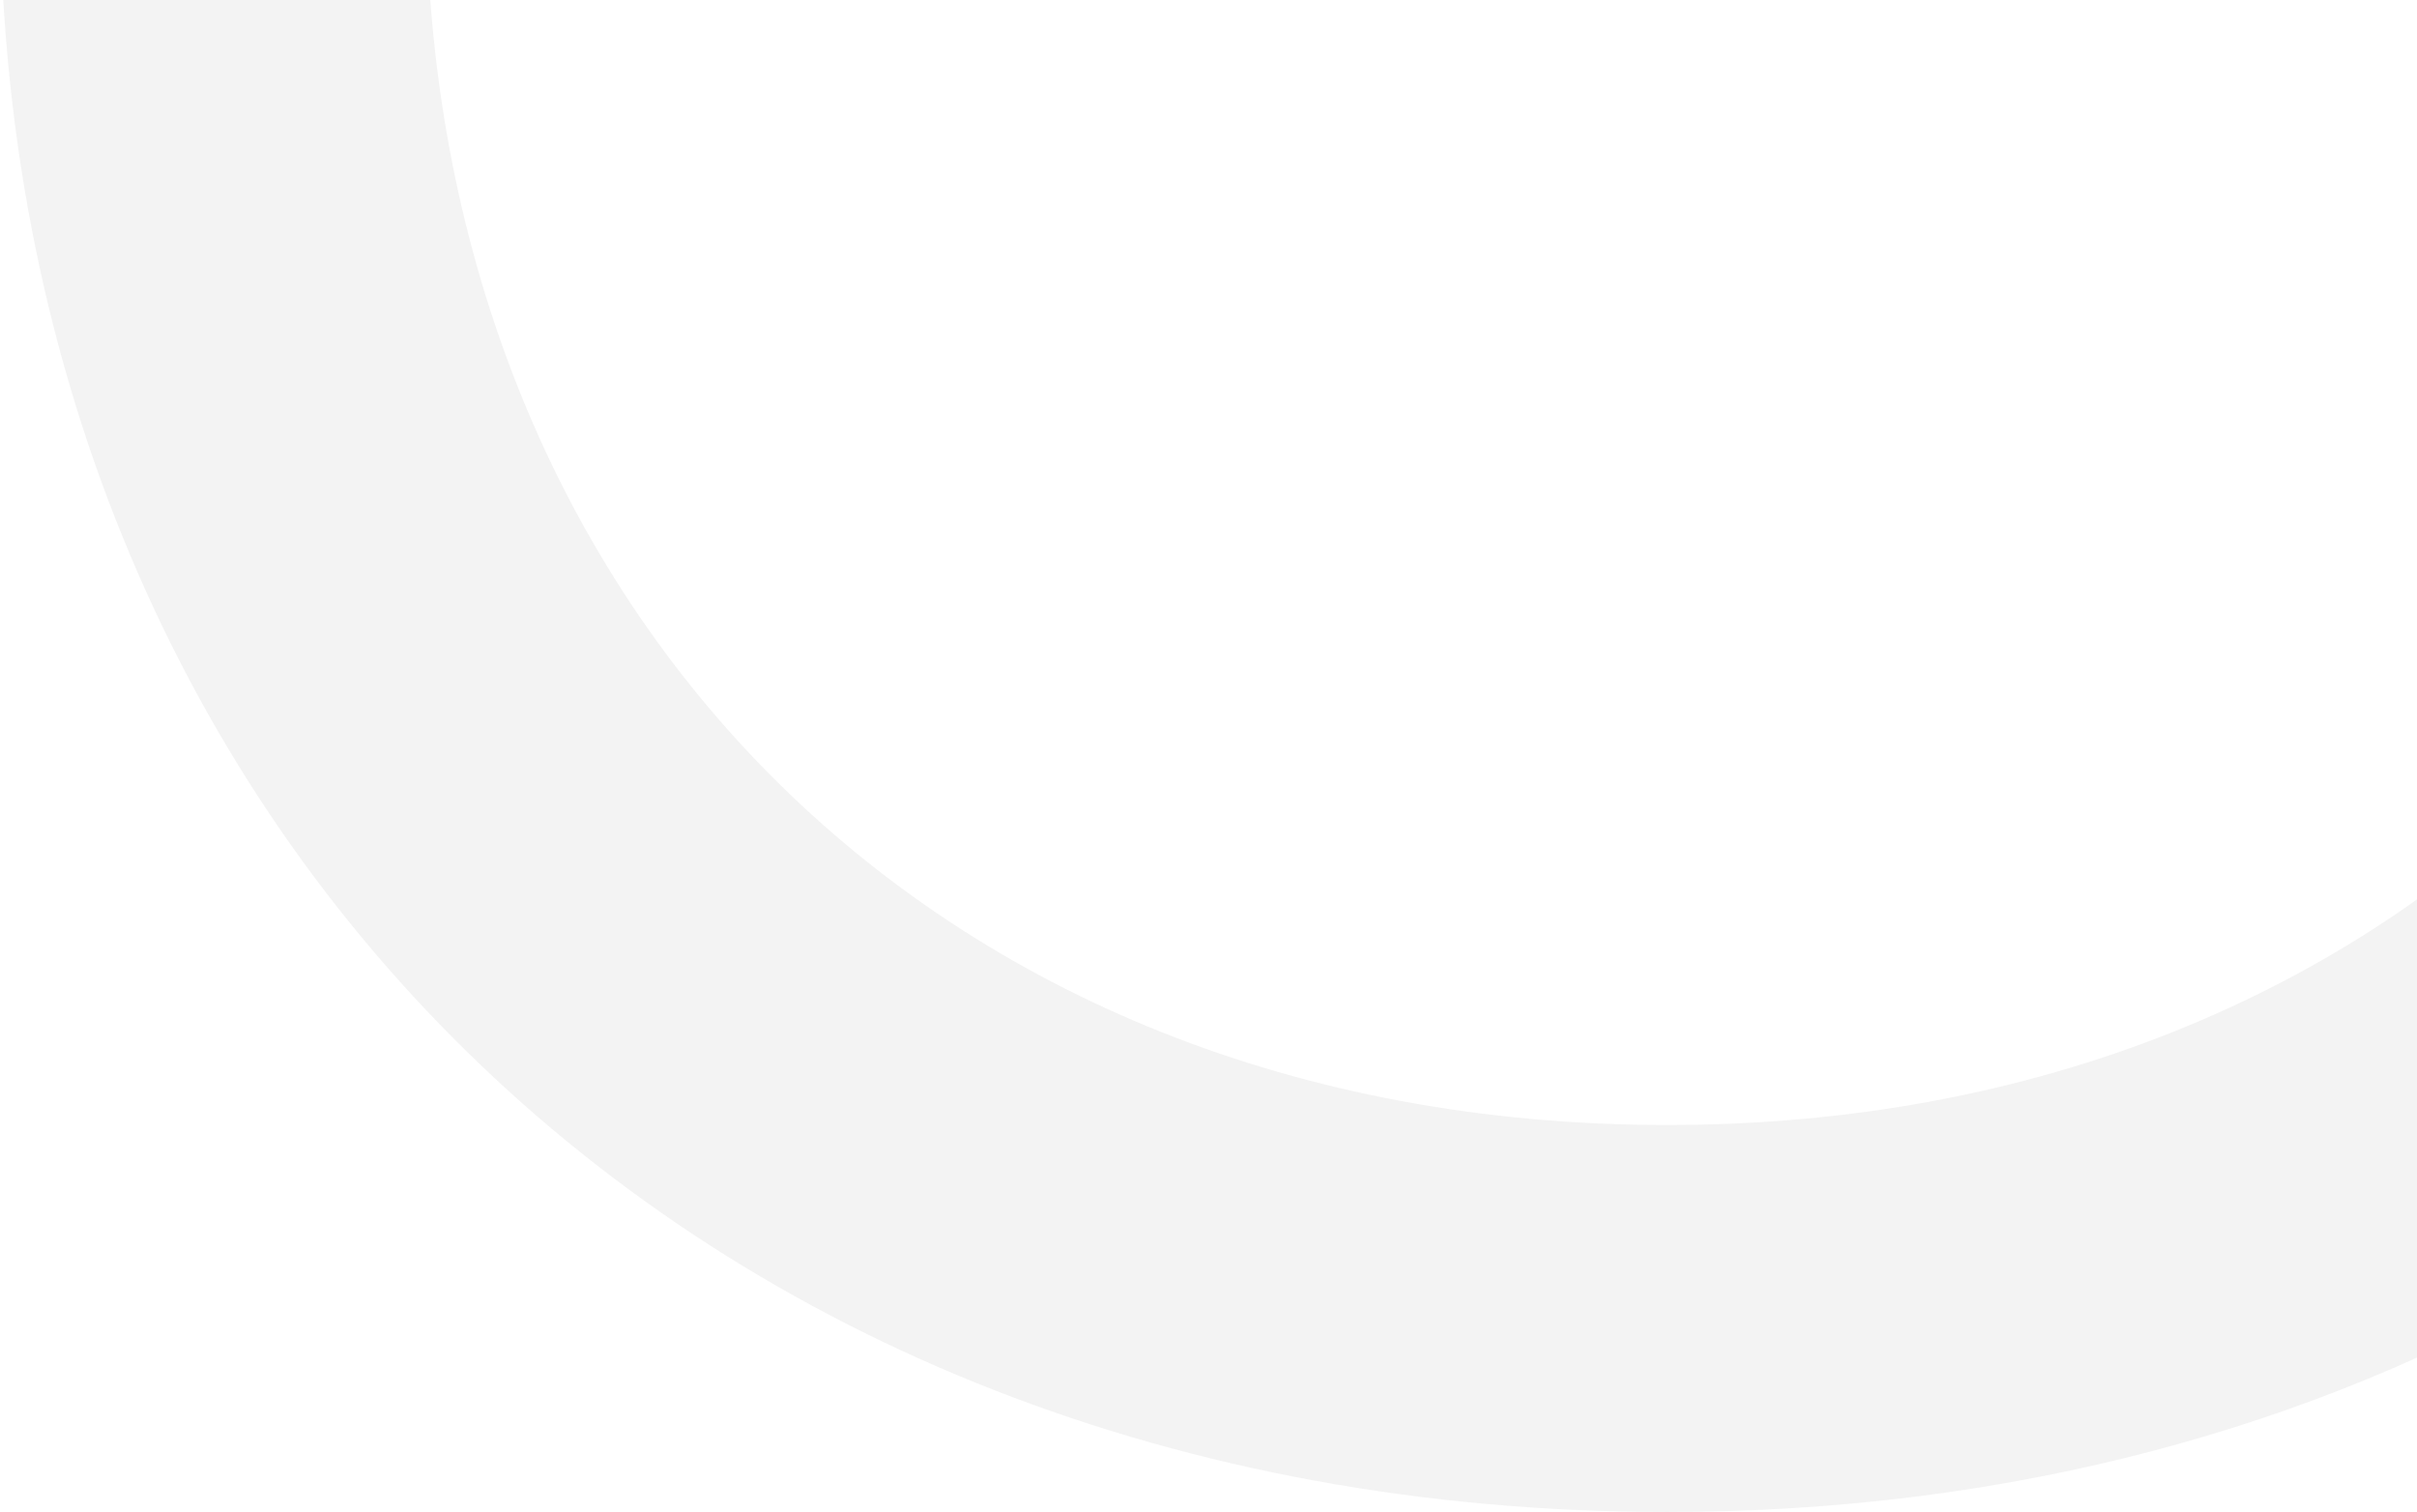
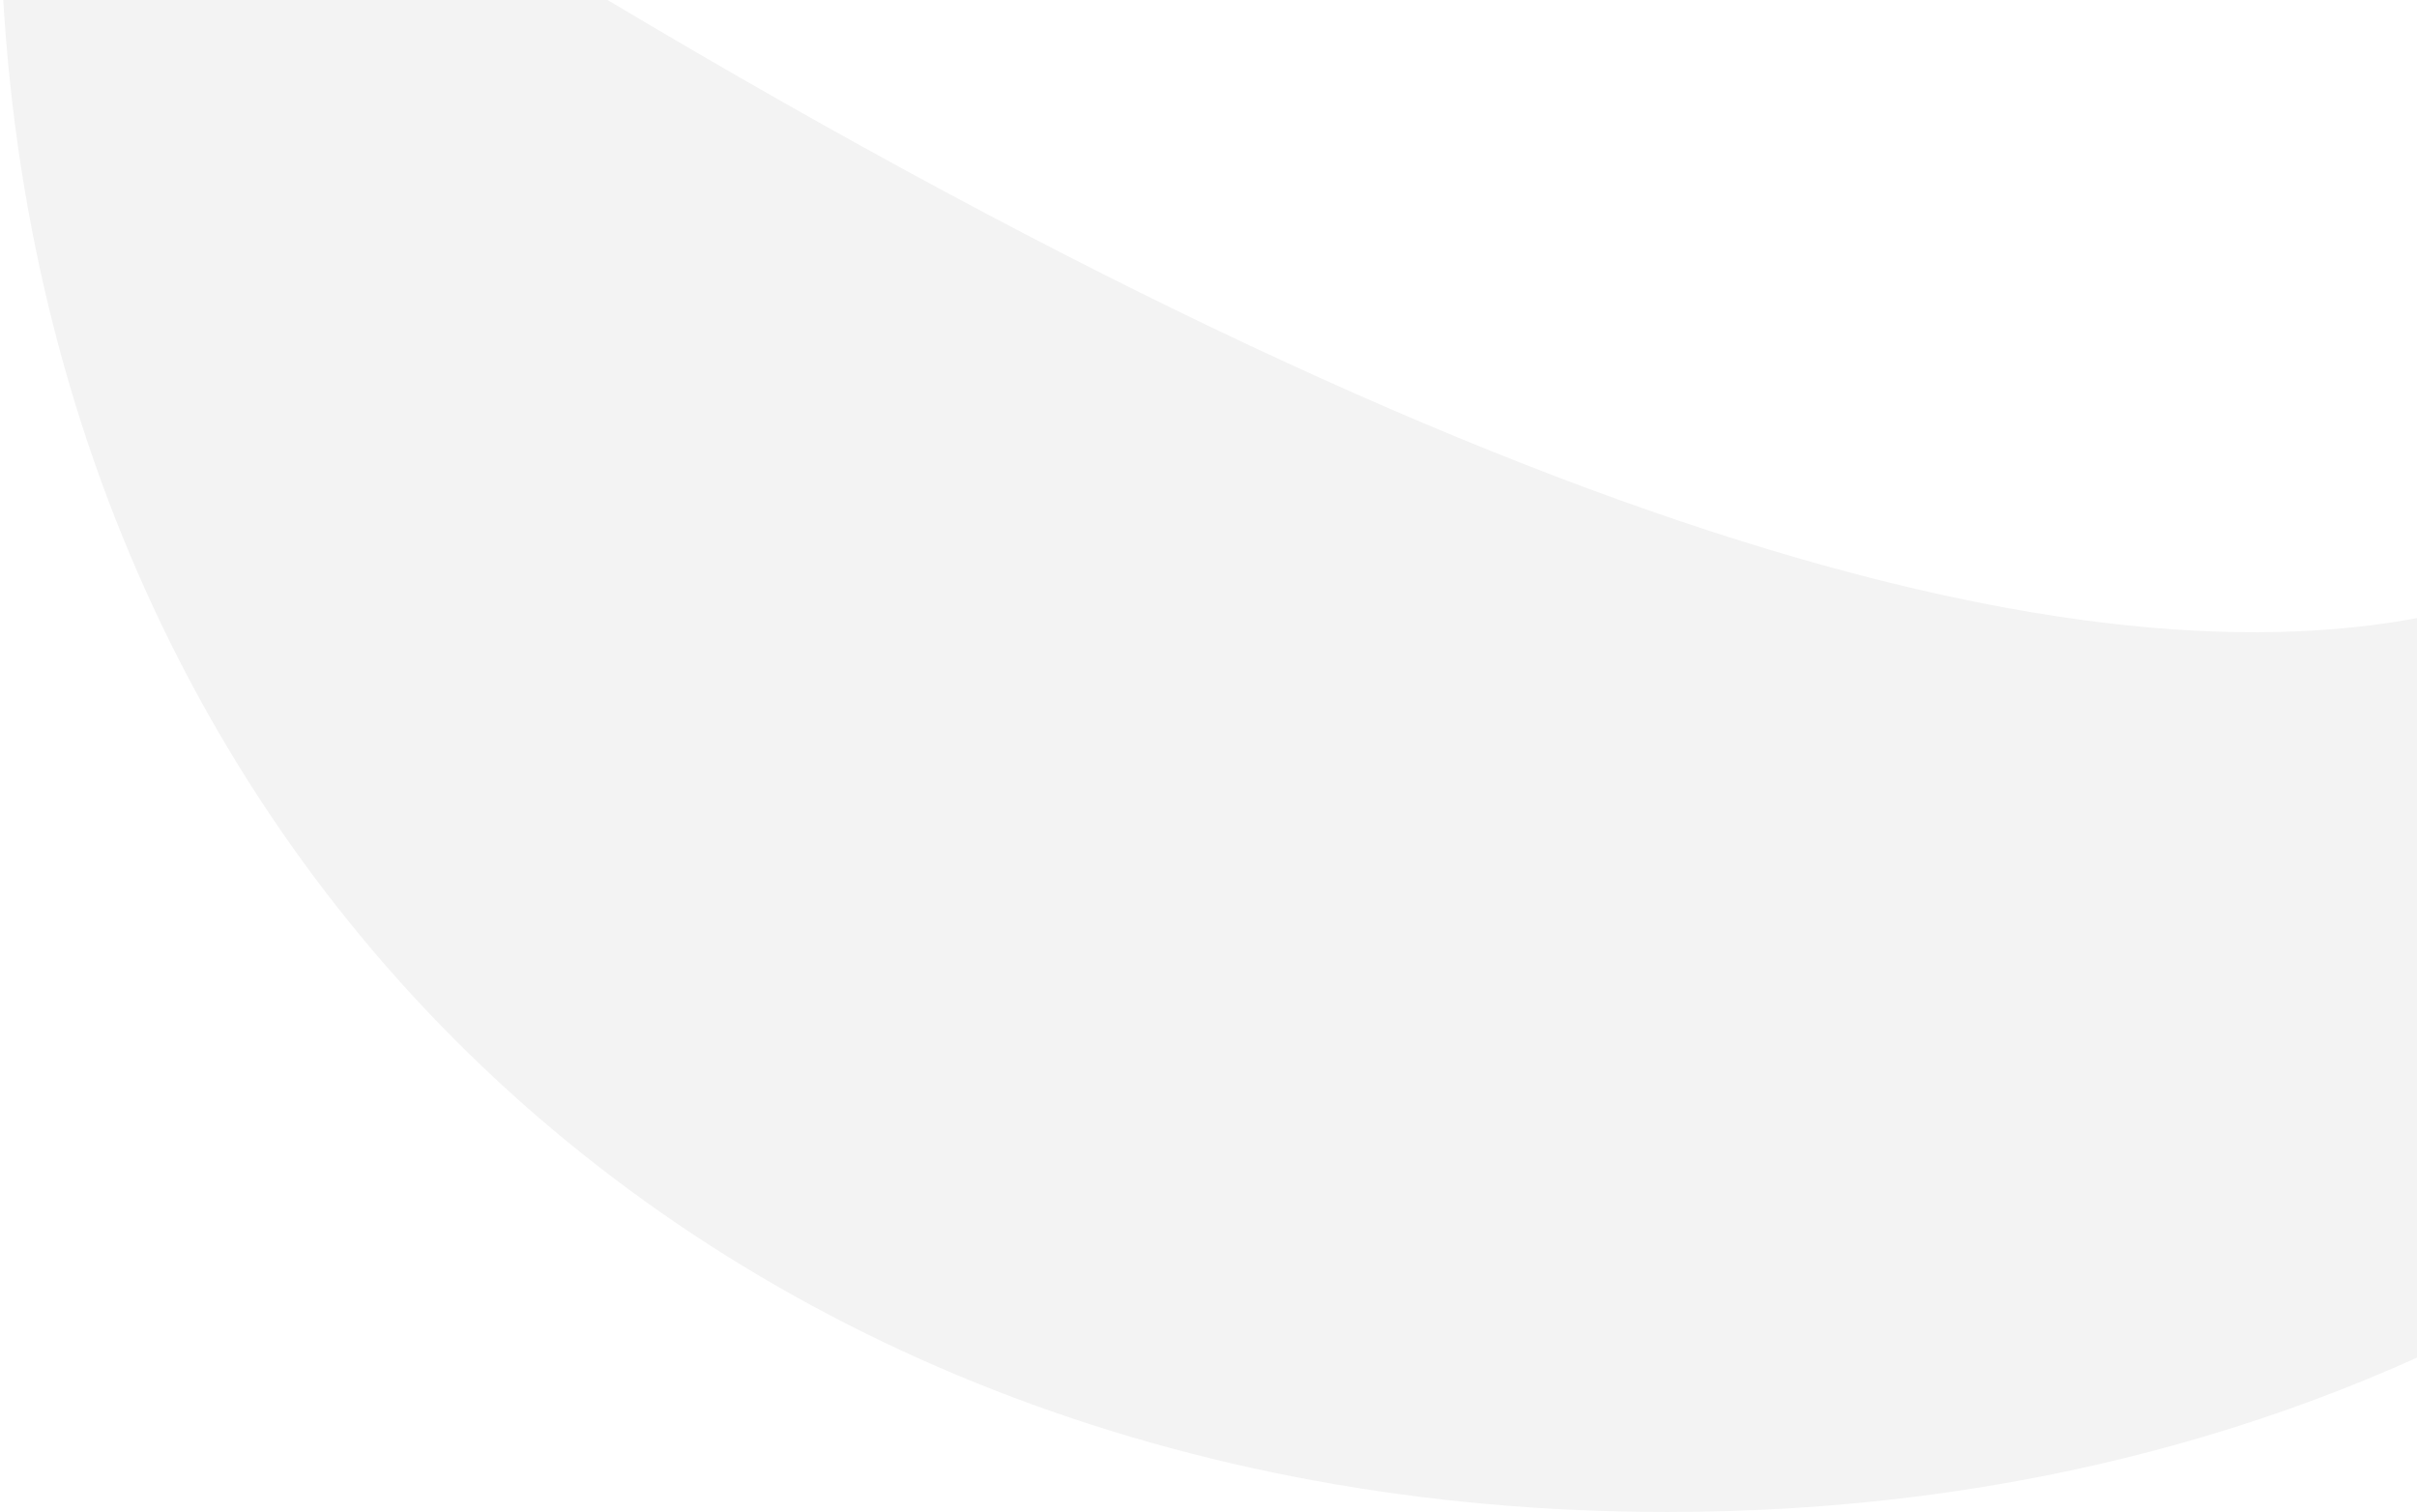
<svg xmlns="http://www.w3.org/2000/svg" width="633" height="396" viewBox="0 0 633 396" fill="none">
-   <path opacity="0.05" d="M668.154 347.427L672.326 335.316C605.876 374.149 525.818 396 436.587 396C180.548 396 0 216.186 0 -29C0 -274.186 180.548 -454 436.587 -454C637.415 -454 791.78 -343.381 849.026 -177.362L935.493 -428.236L1039 -392.852L771.661 382.81L668.154 347.427ZM436.587 -352.668C242.917 -352.668 111.607 -215.358 111.607 -29.01C111.607 157.338 242.907 294.648 436.587 294.648C630.267 294.648 761.567 157.338 761.567 -29.01C761.567 -215.358 630.267 -352.668 436.587 -352.668Z" fill="black" />
+   <path opacity="0.05" d="M668.154 347.427L672.326 335.316C605.876 374.149 525.818 396 436.587 396C180.548 396 0 216.186 0 -29C0 -274.186 180.548 -454 436.587 -454C637.415 -454 791.78 -343.381 849.026 -177.362L935.493 -428.236L1039 -392.852L771.661 382.81L668.154 347.427ZM436.587 -352.668C242.917 -352.668 111.607 -215.358 111.607 -29.01C630.267 294.648 761.567 157.338 761.567 -29.01C761.567 -215.358 630.267 -352.668 436.587 -352.668Z" fill="black" />
</svg>